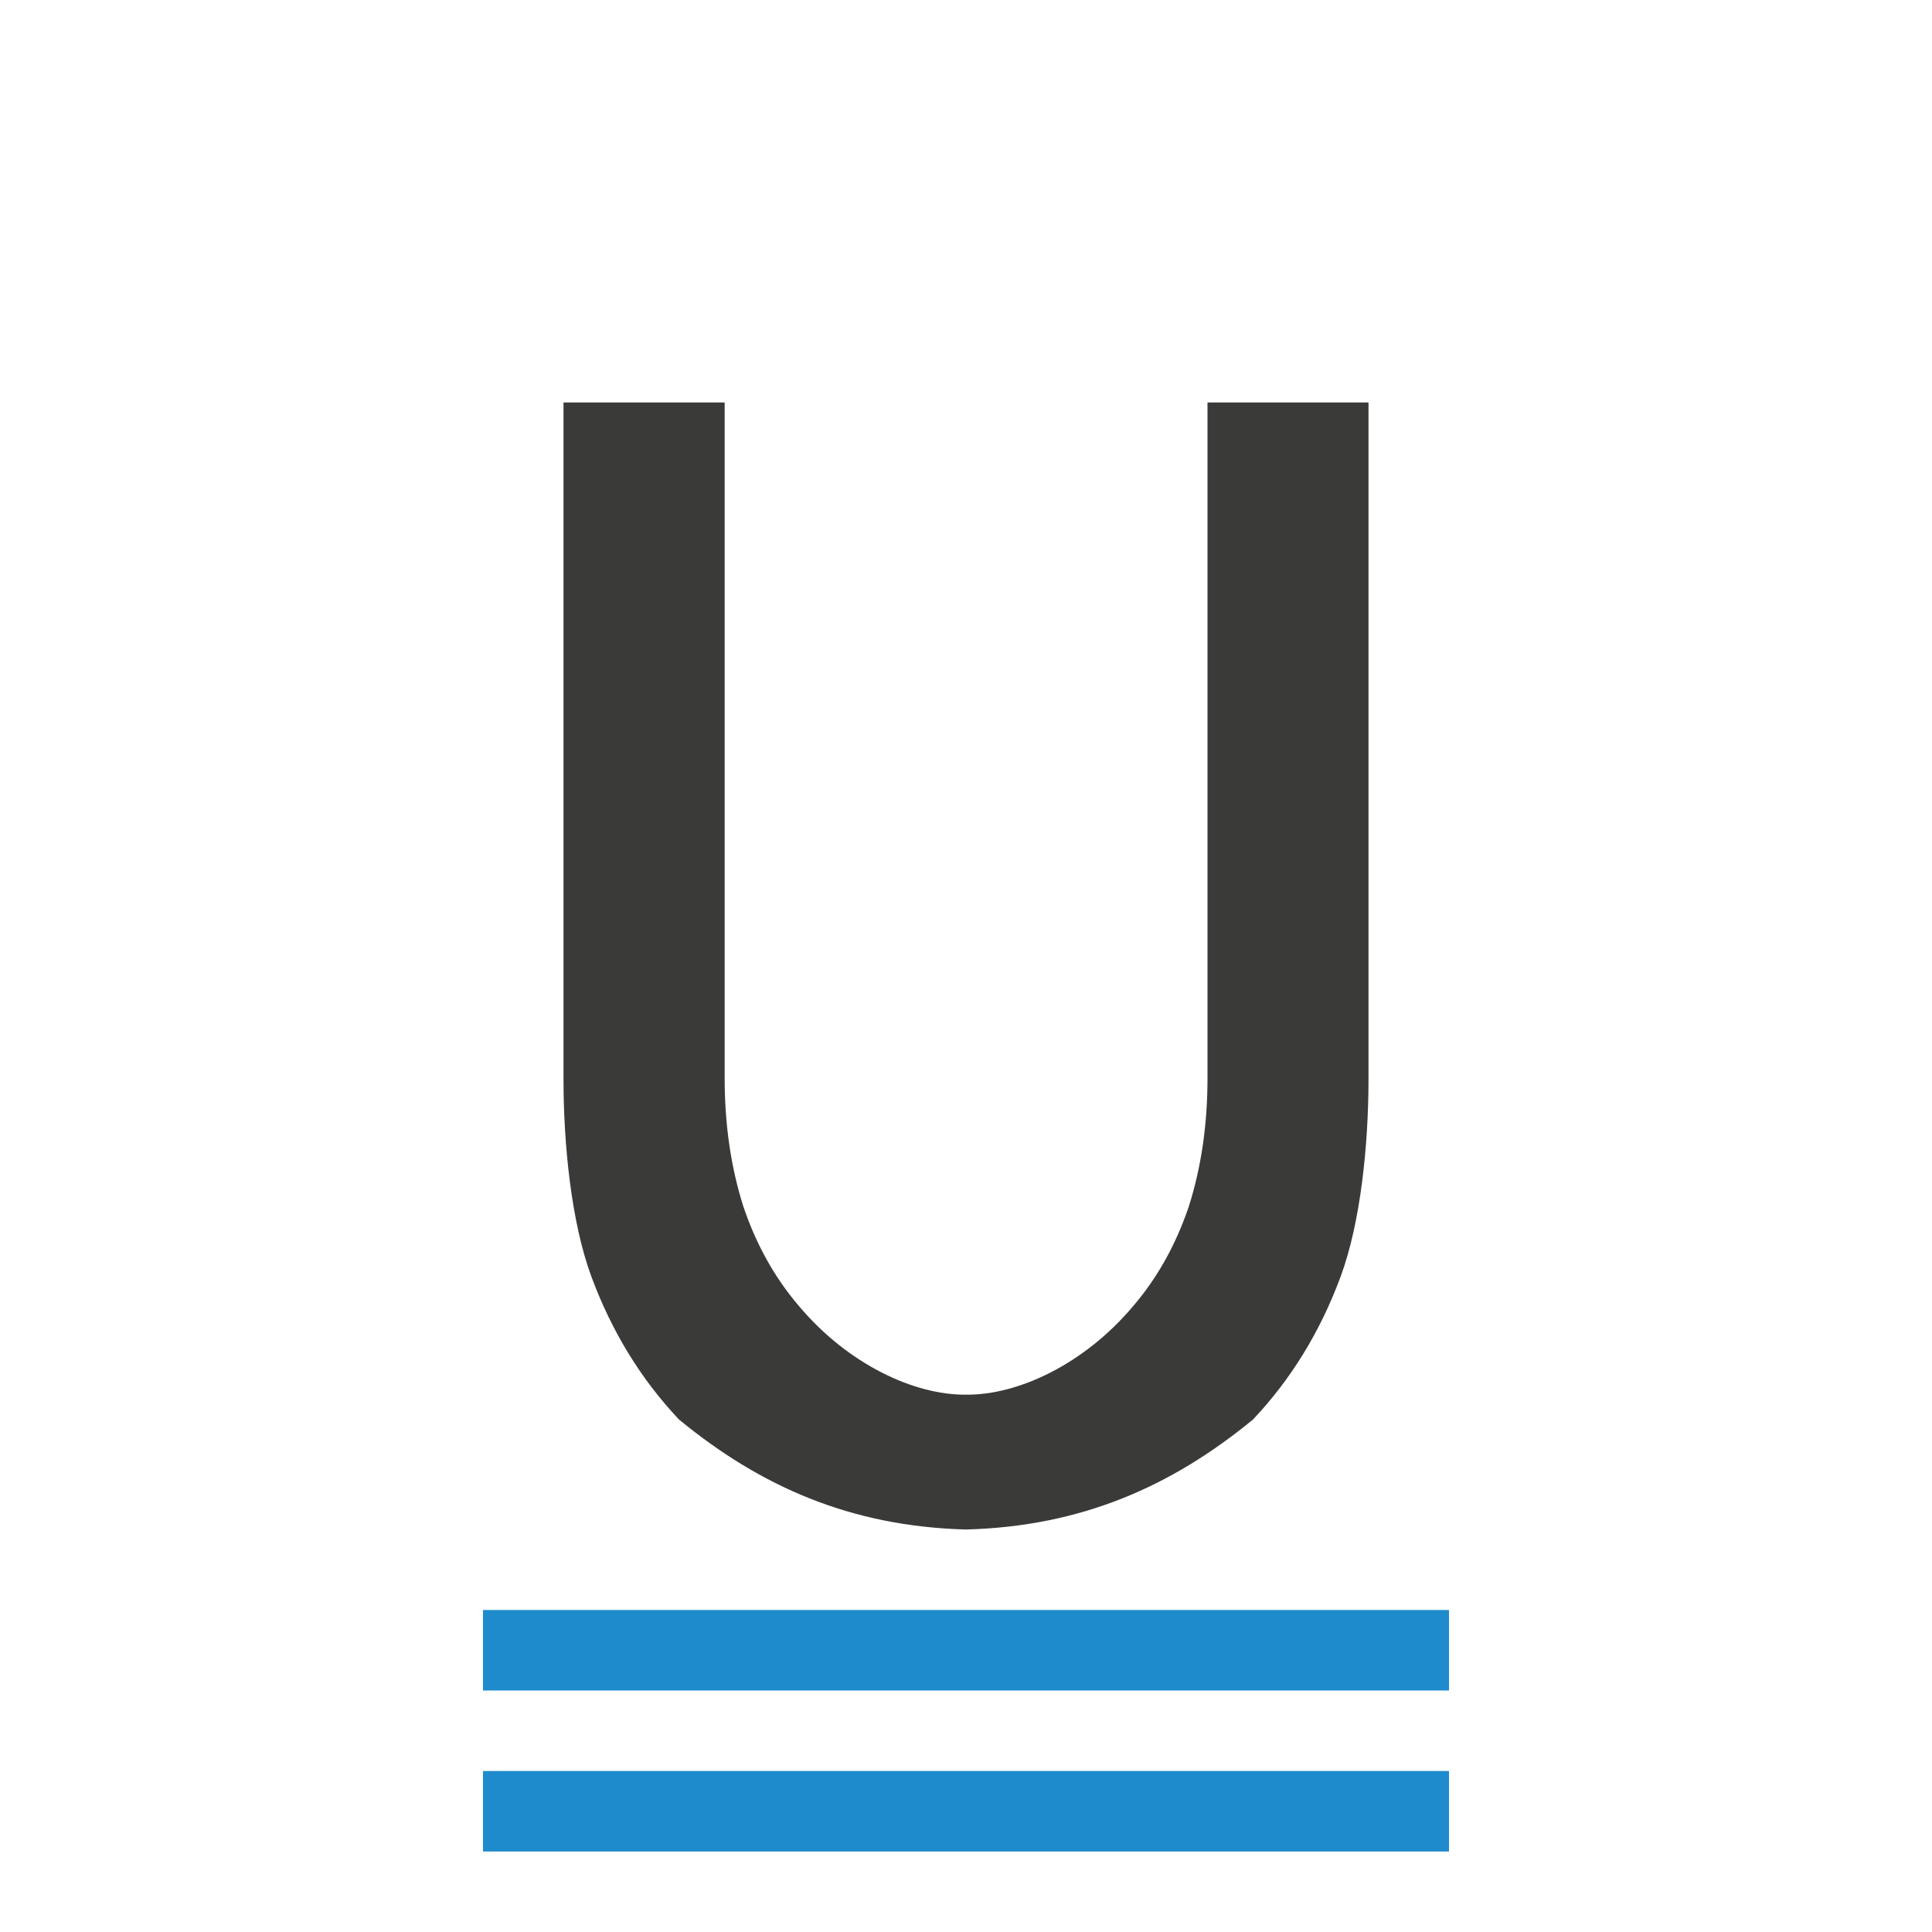
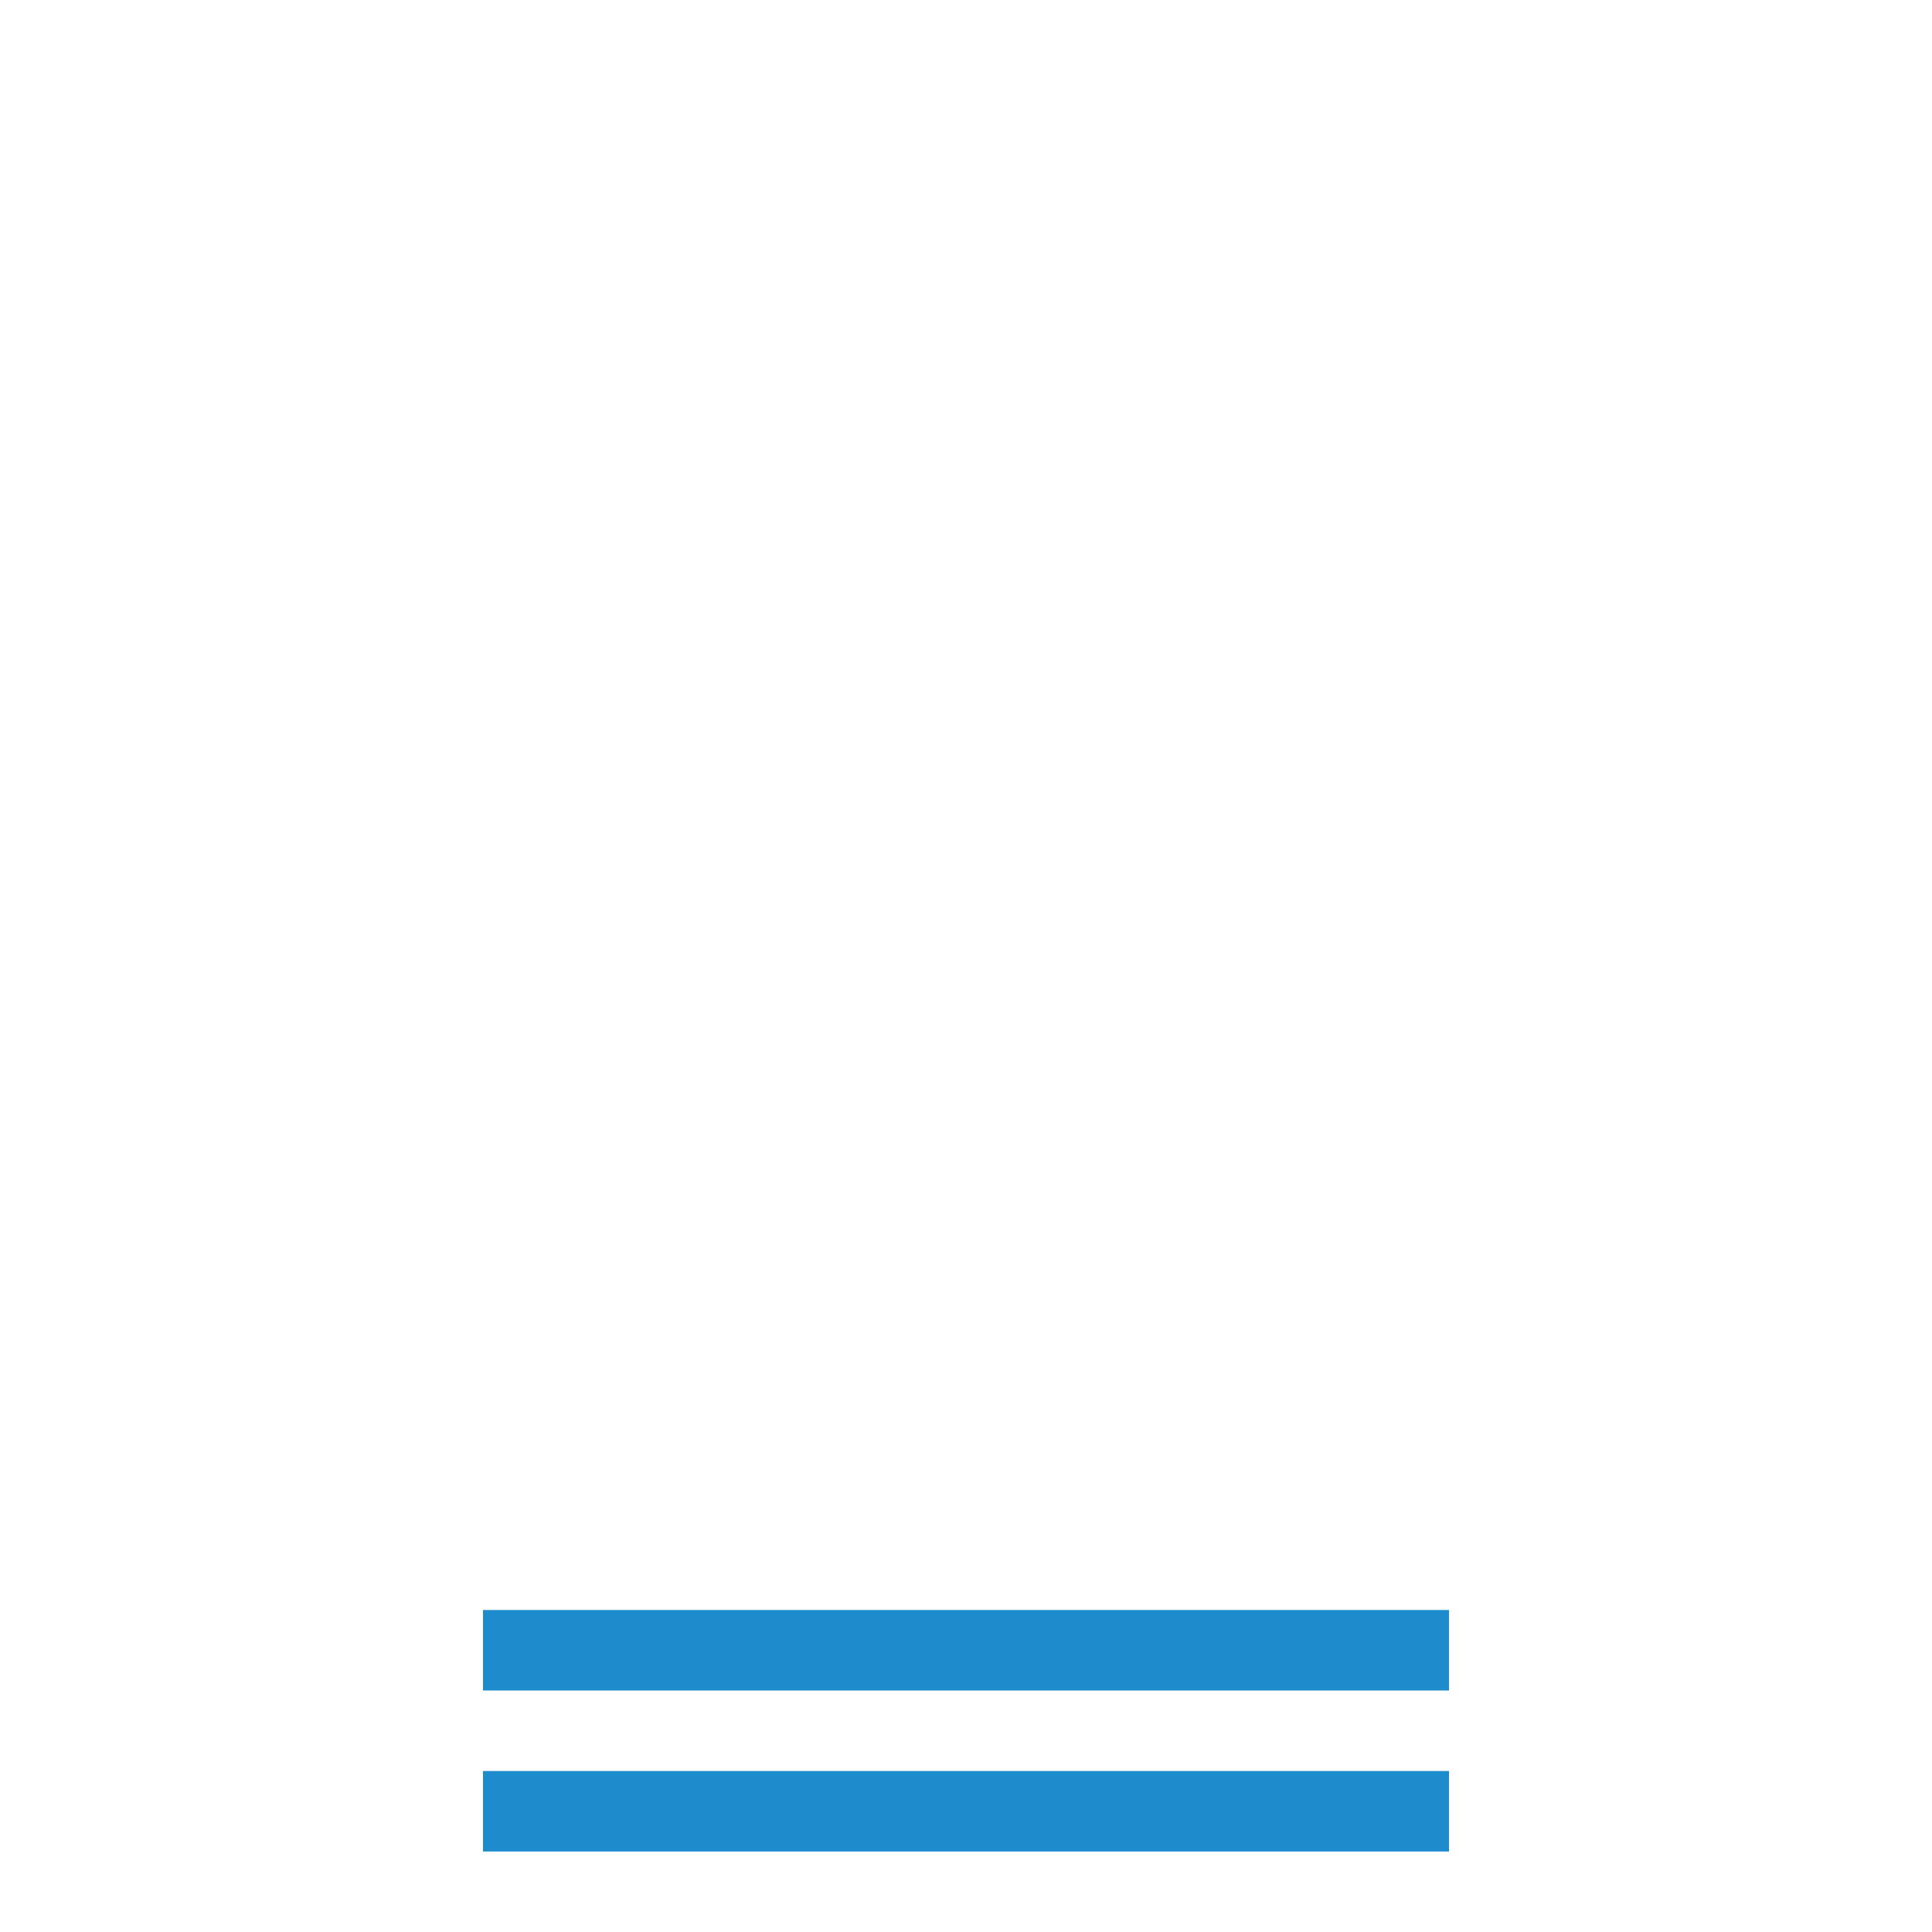
<svg xmlns="http://www.w3.org/2000/svg" viewBox="0 0 24 24">
  <path d="m4 20h16v1h-16z" fill="#1e8bcd" stroke-width=".918" transform="matrix(.75 0 0 1 3 0)" />
-   <path d="m7 5v8.406c0 .801.095 1.776.348 2.457.253.681.615 1.271 1.086 1.77 1.011.832 2.133 1.329 3.566 1.367 1.433-.038 2.555-.536 3.566-1.367.471-.499.833-1.088 1.086-1.77.253-.681.348-1.656.348-2.457v-8.406h-2v8.395c0 .576-.078 1.107-.232 1.592-.162.478-.393.891-.695 1.242-.602.714-1.424 1.103-2.072 1.096-.648.007-1.47-.382-2.072-1.096-.302-.351-.534-.765-.695-1.242-.154-.485-.232-1.016-.232-1.592v-8.395z" fill="#3a3a38" />
  <path d="m4 20h16v1h-16z" fill="#1e8bcd" stroke-width=".918" transform="matrix(.75 0 0 1 3 2)" />
</svg>